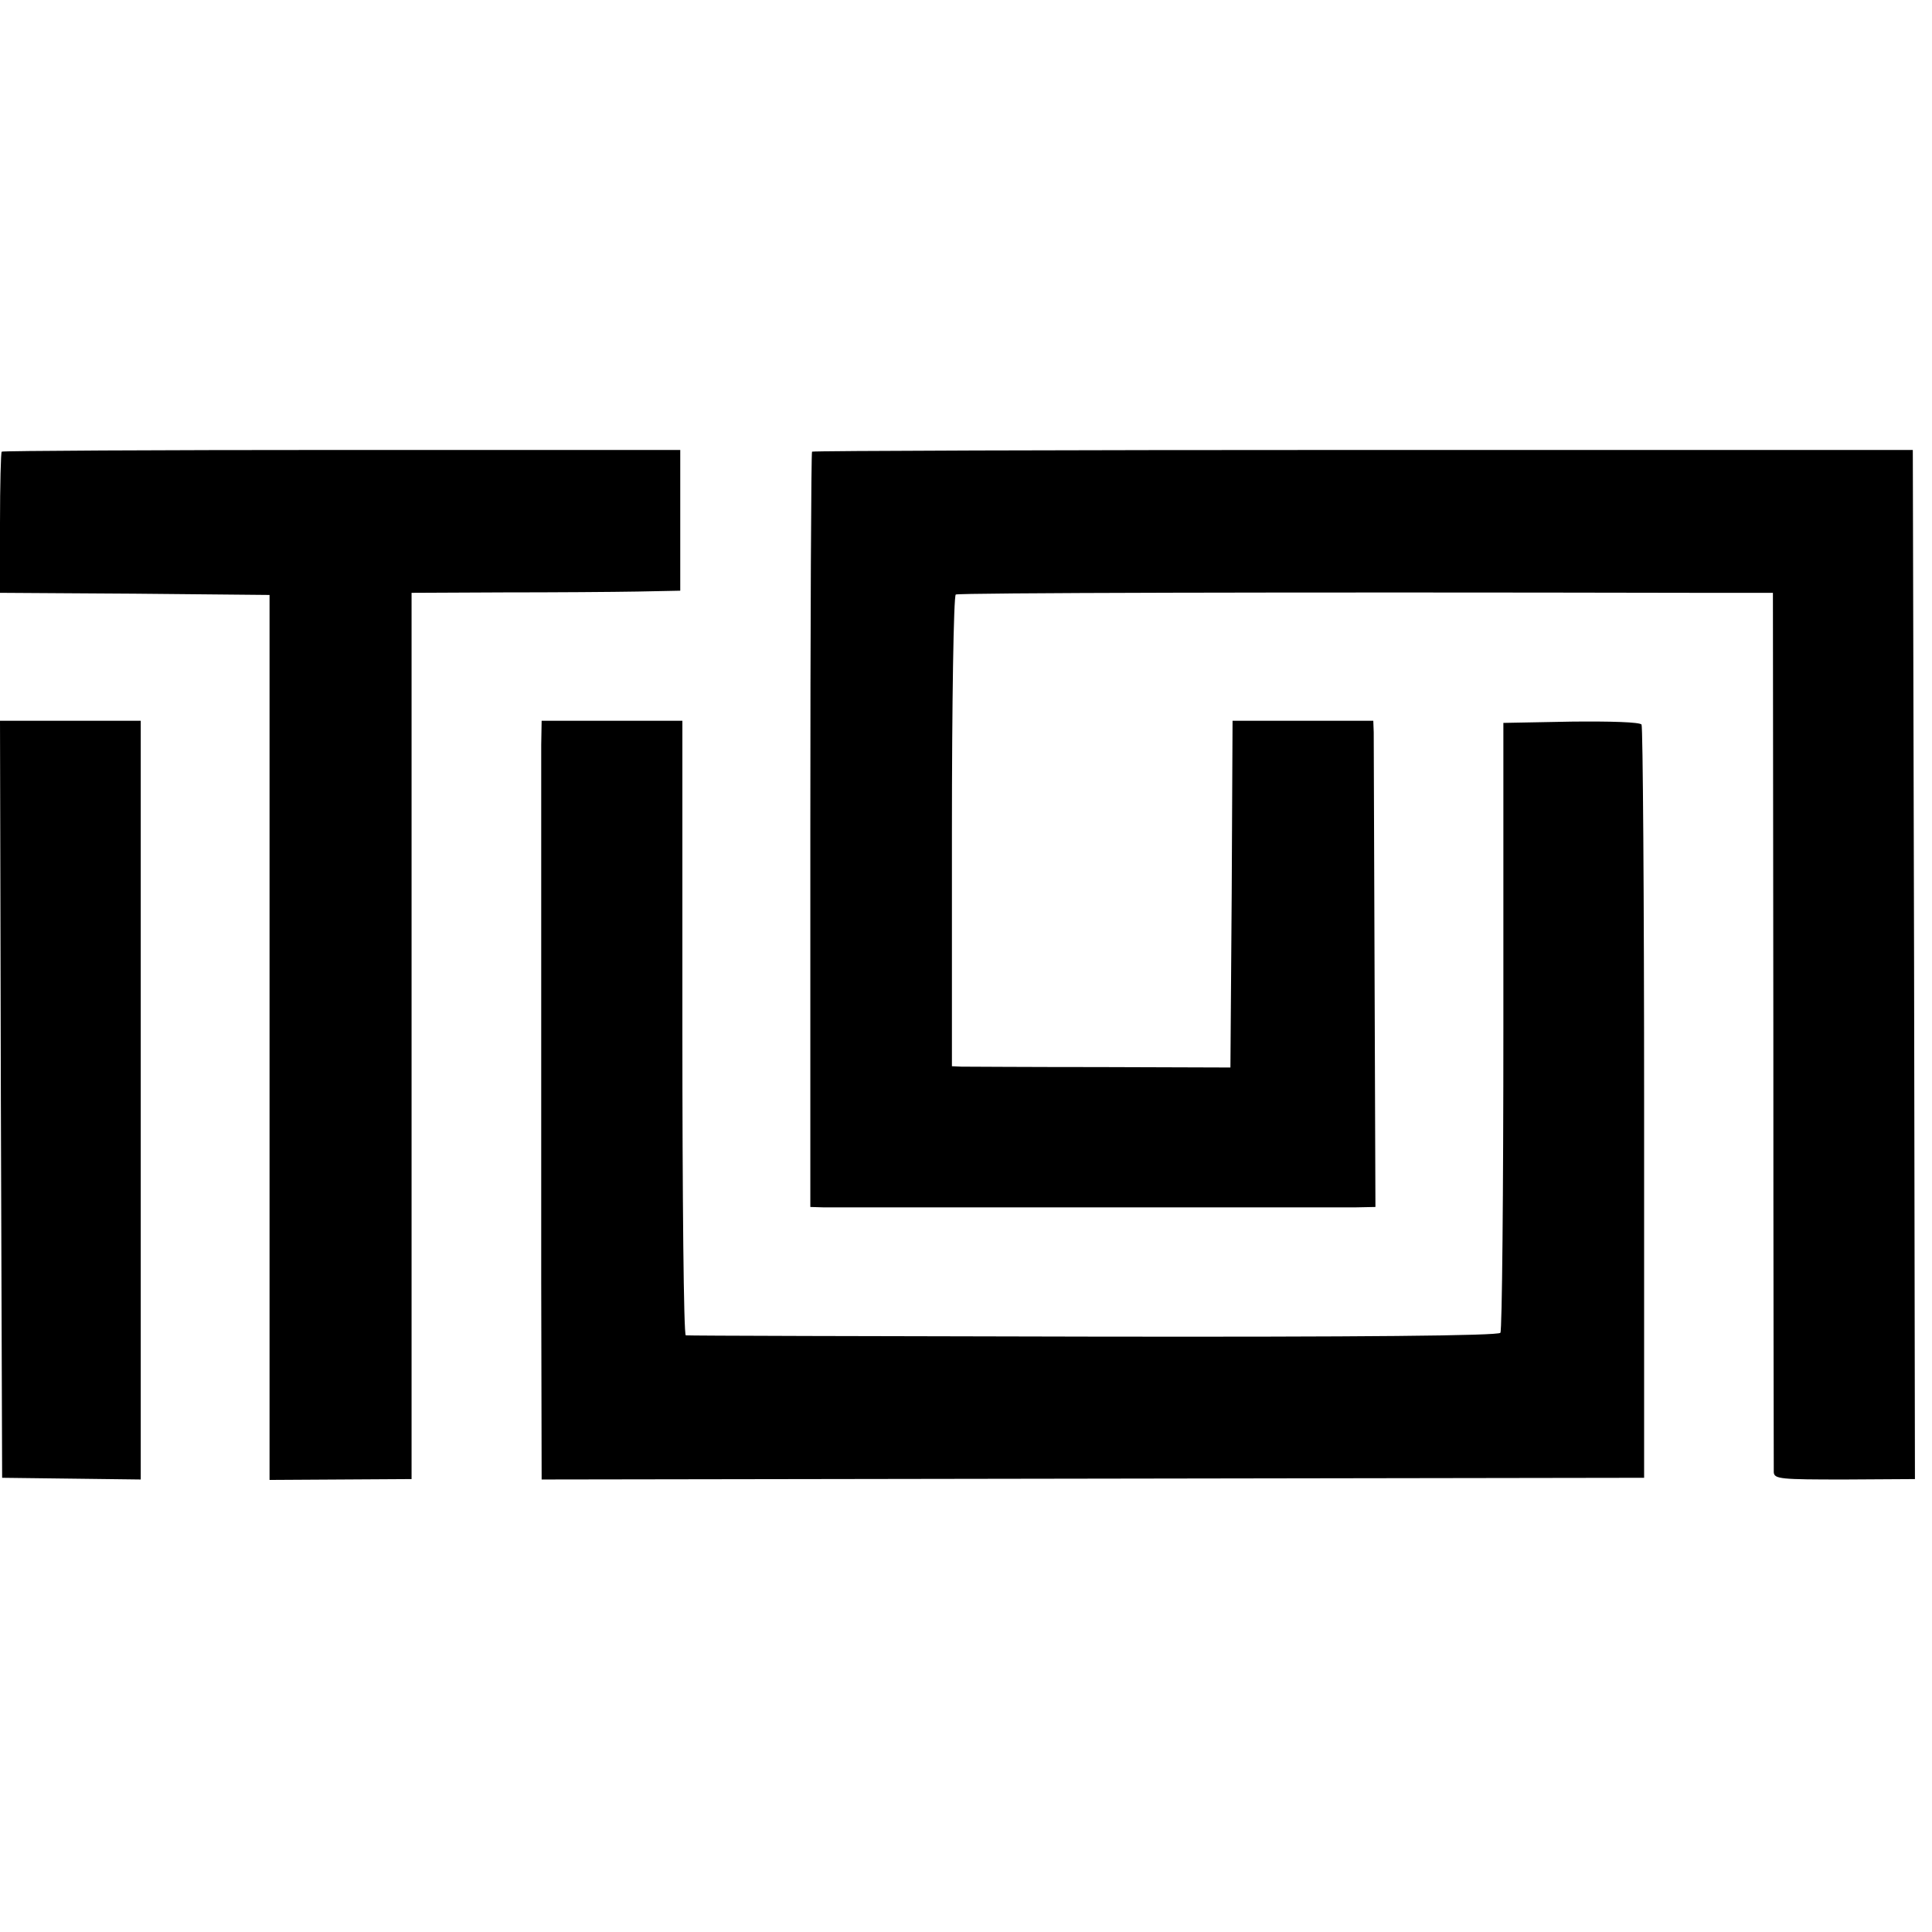
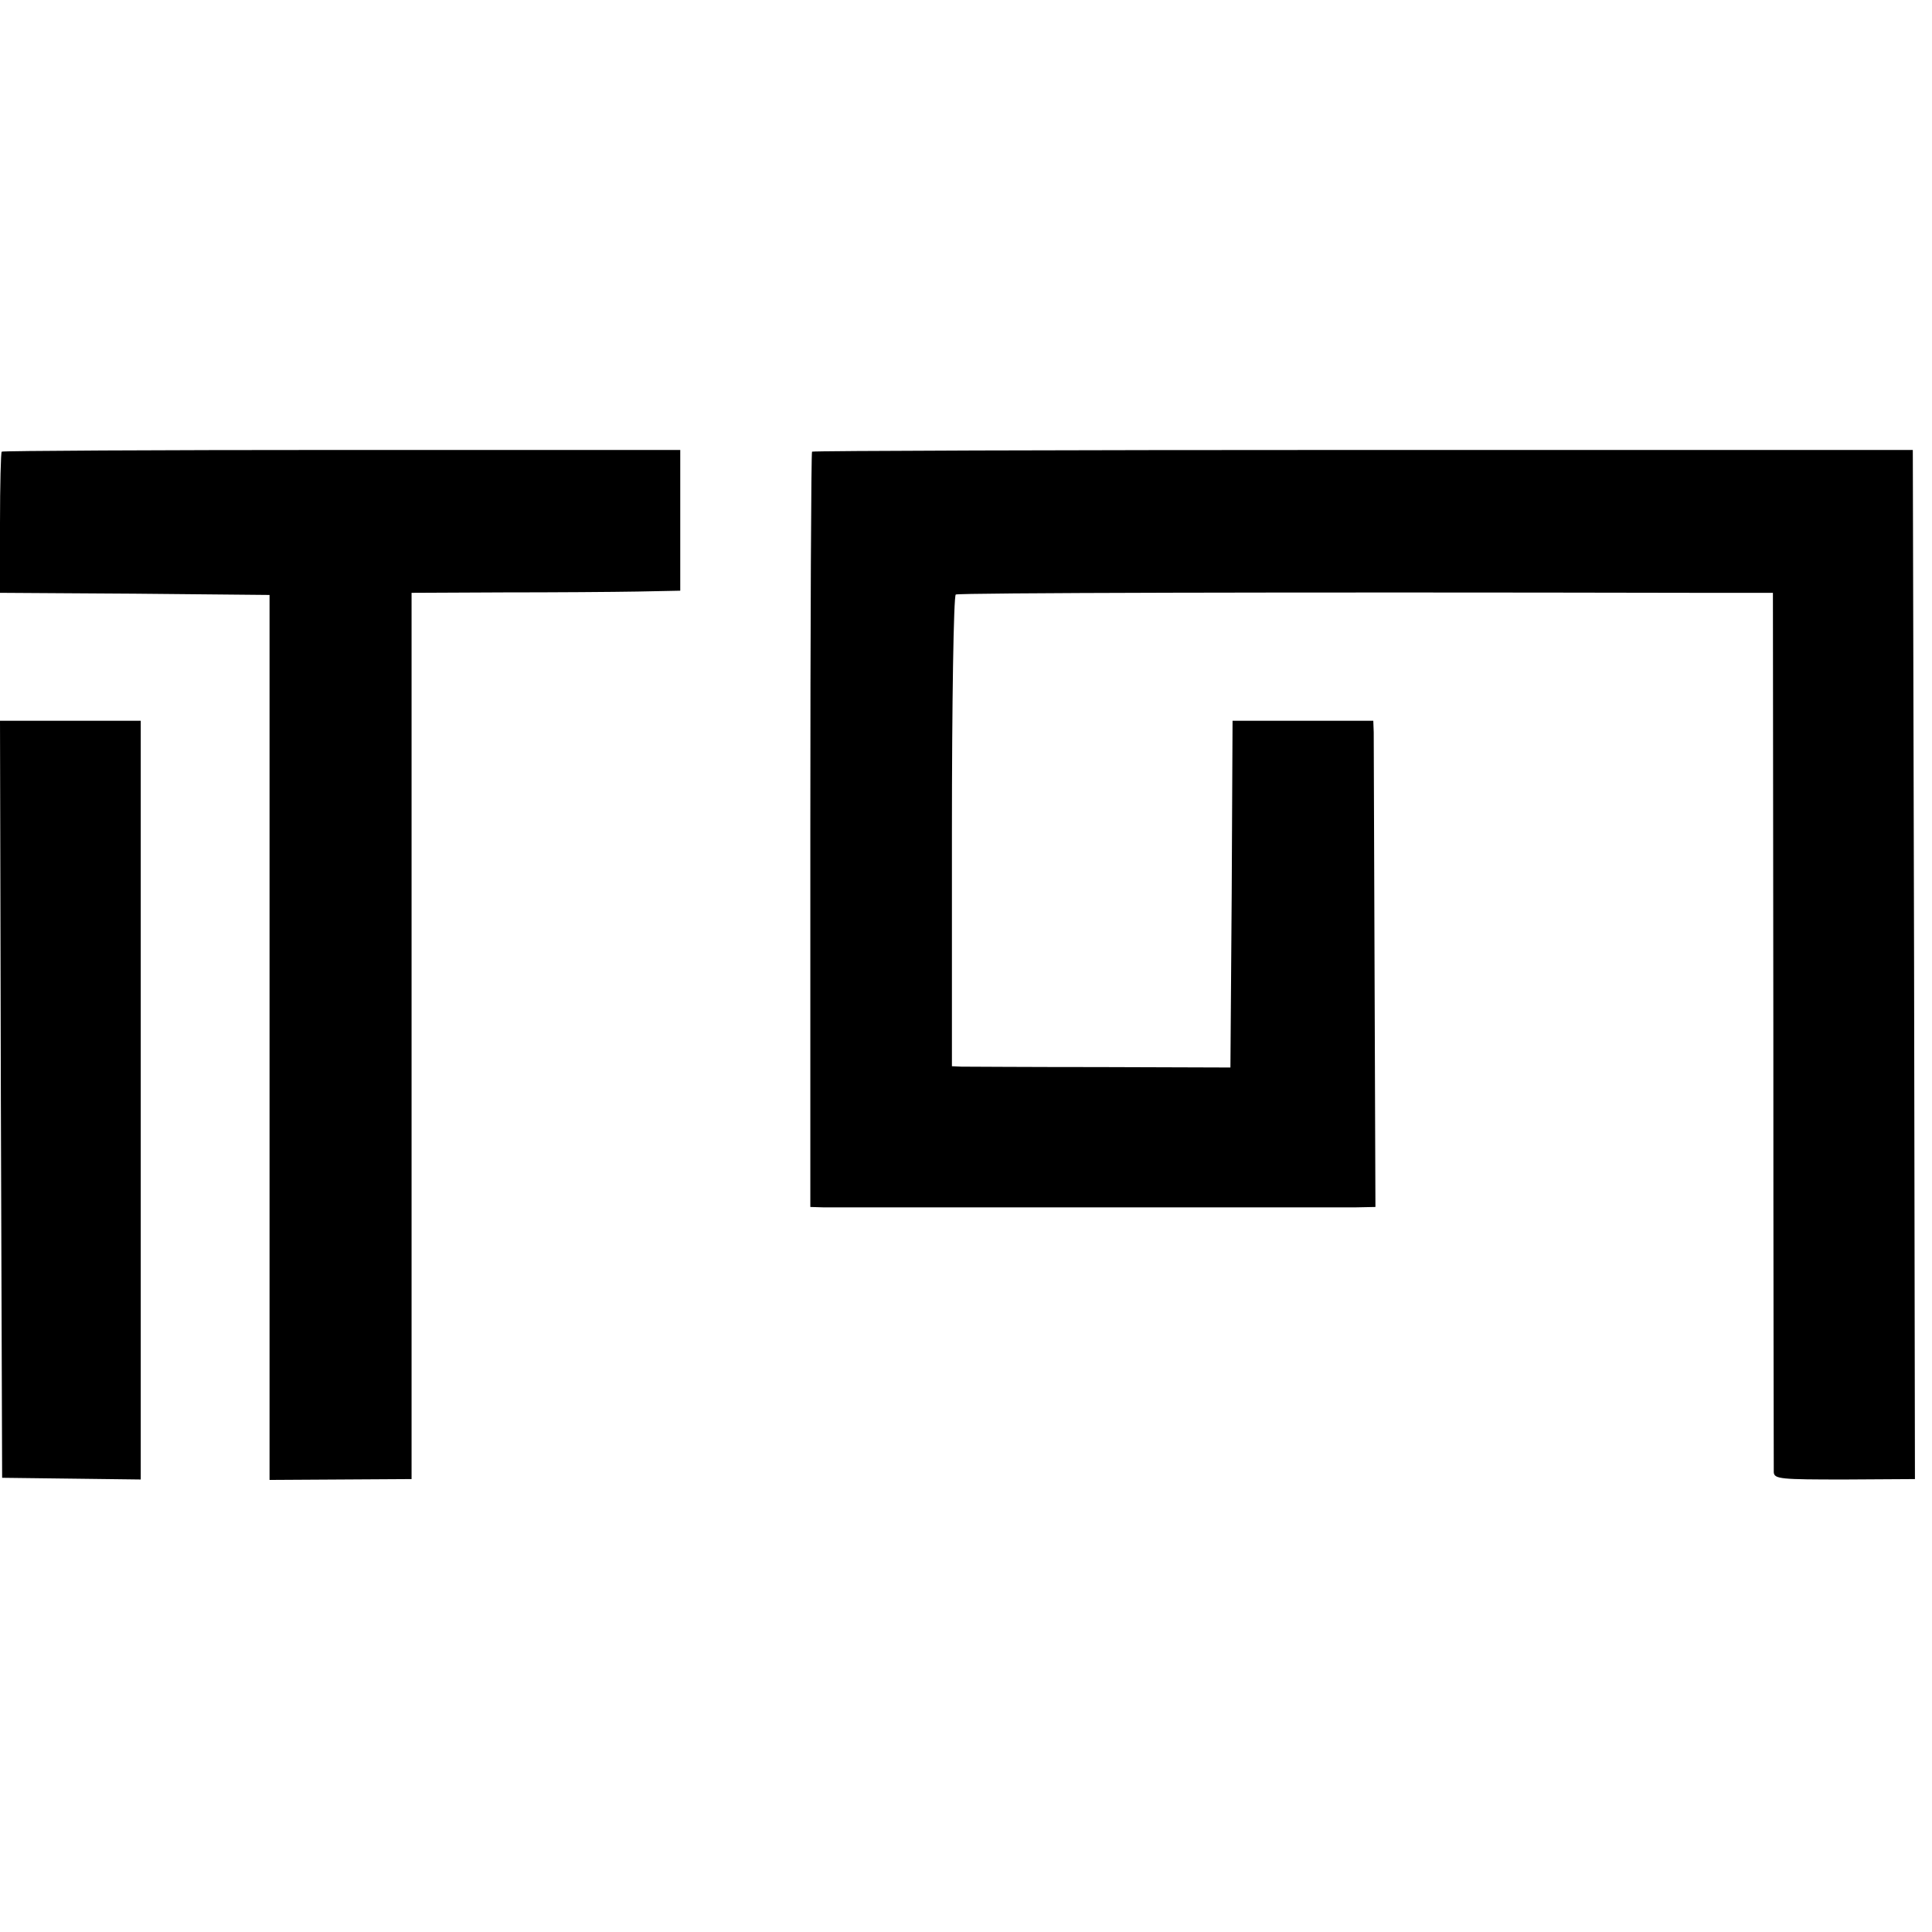
<svg xmlns="http://www.w3.org/2000/svg" version="1.0" width="453pt" height="453pt" viewBox="0 0 453 453" preserveAspectRatio="xMidYMid meet">
  <g transform="translate(0,453) scale(0.1,-0.1)" fill="#000000" stroke="none">
    <path d="M4 3471 c-2 -2 -4 -78 -4 -168 l0 -163 316 -2 316 -3 0 -1037 0 -1038 167 1 166 1 0 1039 0 1039 215 1 c118 0 260 1 315 2 l100 2 0 165 0 165 -793 0 c-437 0 -796 -2 -798 -4z" />
    <path d="M1904 3471 c-2 -2 -4 -402 -4 -888 l0 -883 33 -1 c42 0 1177 0 1242 0 l50 1 -2 543 c-1 298 -2 554 -2 570 l-1 27 -165 0 -165 0 -2 -406 -3 -407 -305 1 c-168 0 -315 1 -326 1 l-22 1 0 550 c0 303 4 553 9 556 7 4 756 6 1735 4 l181 0 1 -1022 c0 -563 1 -1031 1 -1040 1 -16 17 -17 166 -17 l165 1 -2 1206 -3 1207 -1288 0 c-709 0 -1290 -2 -1293 -4z" />
-     <path d="M2 1953 l3 -888 163 -2 162 -2 0 889 0 890 -165 0 -165 0 2 -887z" />
-     <path d="M1269 2783 c0 -72 0 -640 0 -1255 l1 -467 1293 2 1292 2 0 878 c0 484 -3 883 -6 888 -3 6 -74 8 -165 7 l-159 -3 0 -710 c0 -390 -3 -715 -7 -720 -4 -7 -329 -10 -955 -9 -521 1 -951 2 -955 3 -5 0 -8 325 -8 721 l0 720 -165 0 -165 0 -1 -57z" />
+     <path d="M2 1953 l3 -888 163 -2 162 -2 0 889 0 890 -165 0 -165 0 2 -887" />
  </g>
</svg>